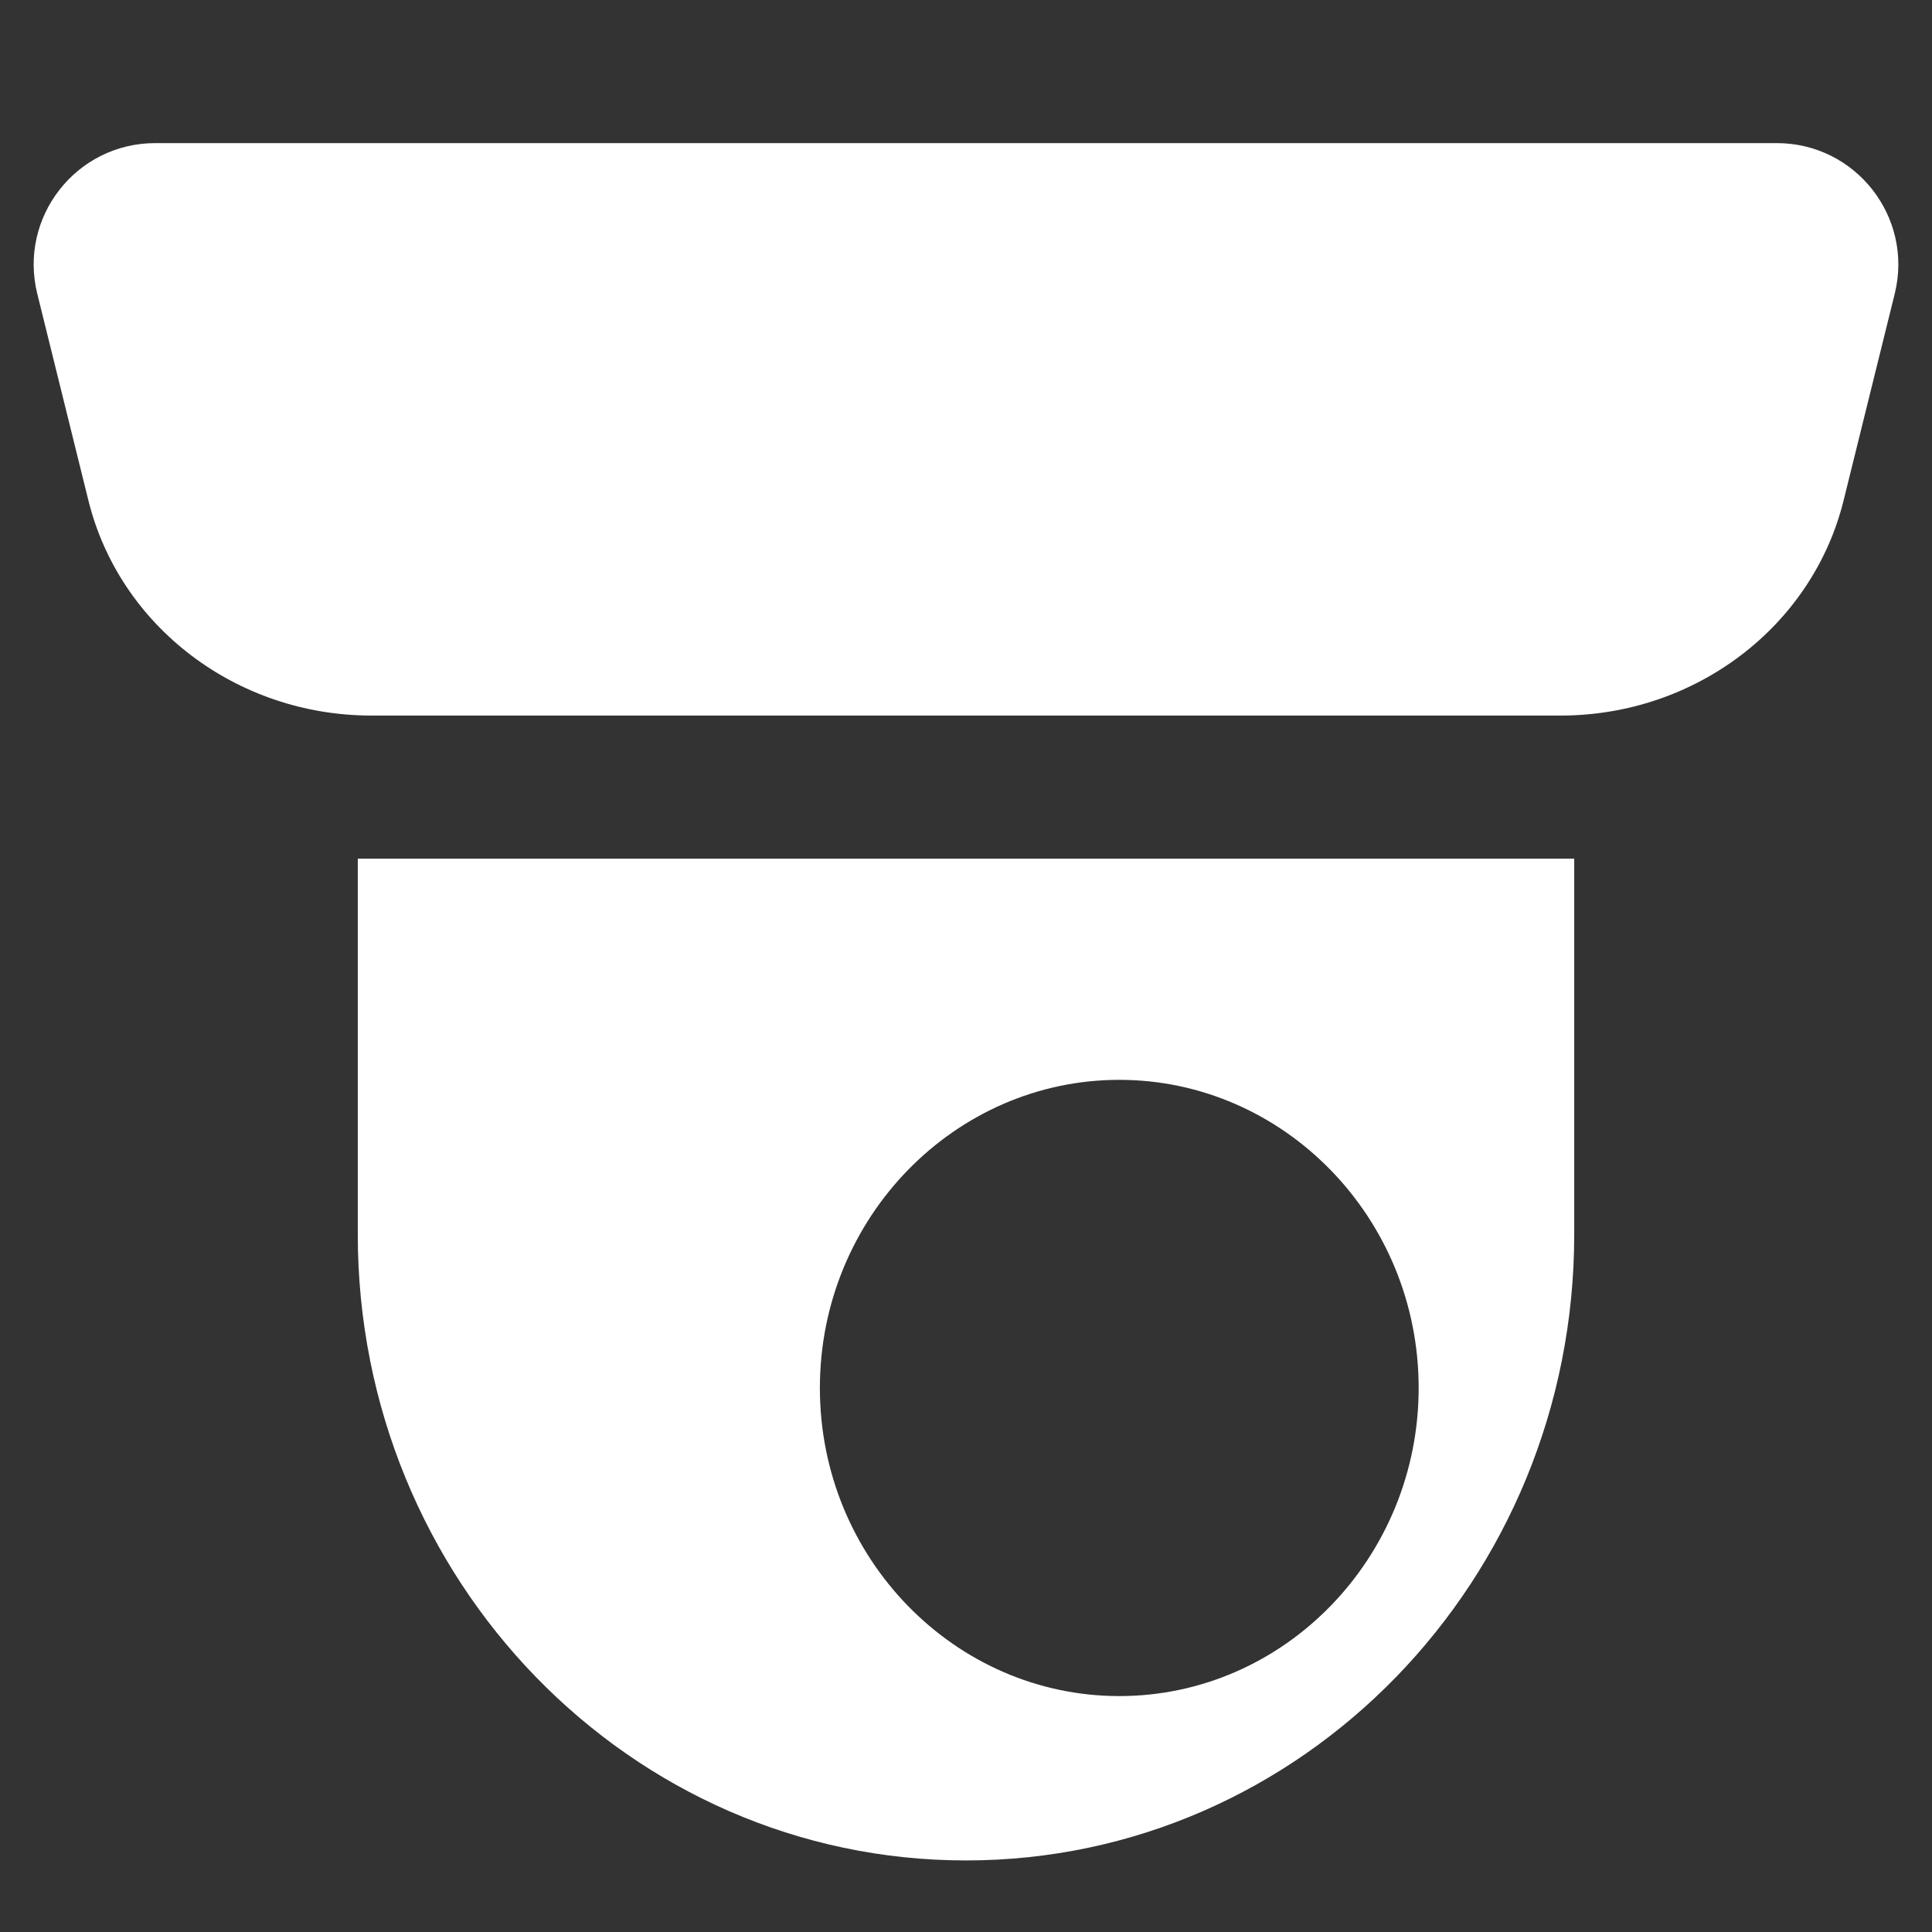
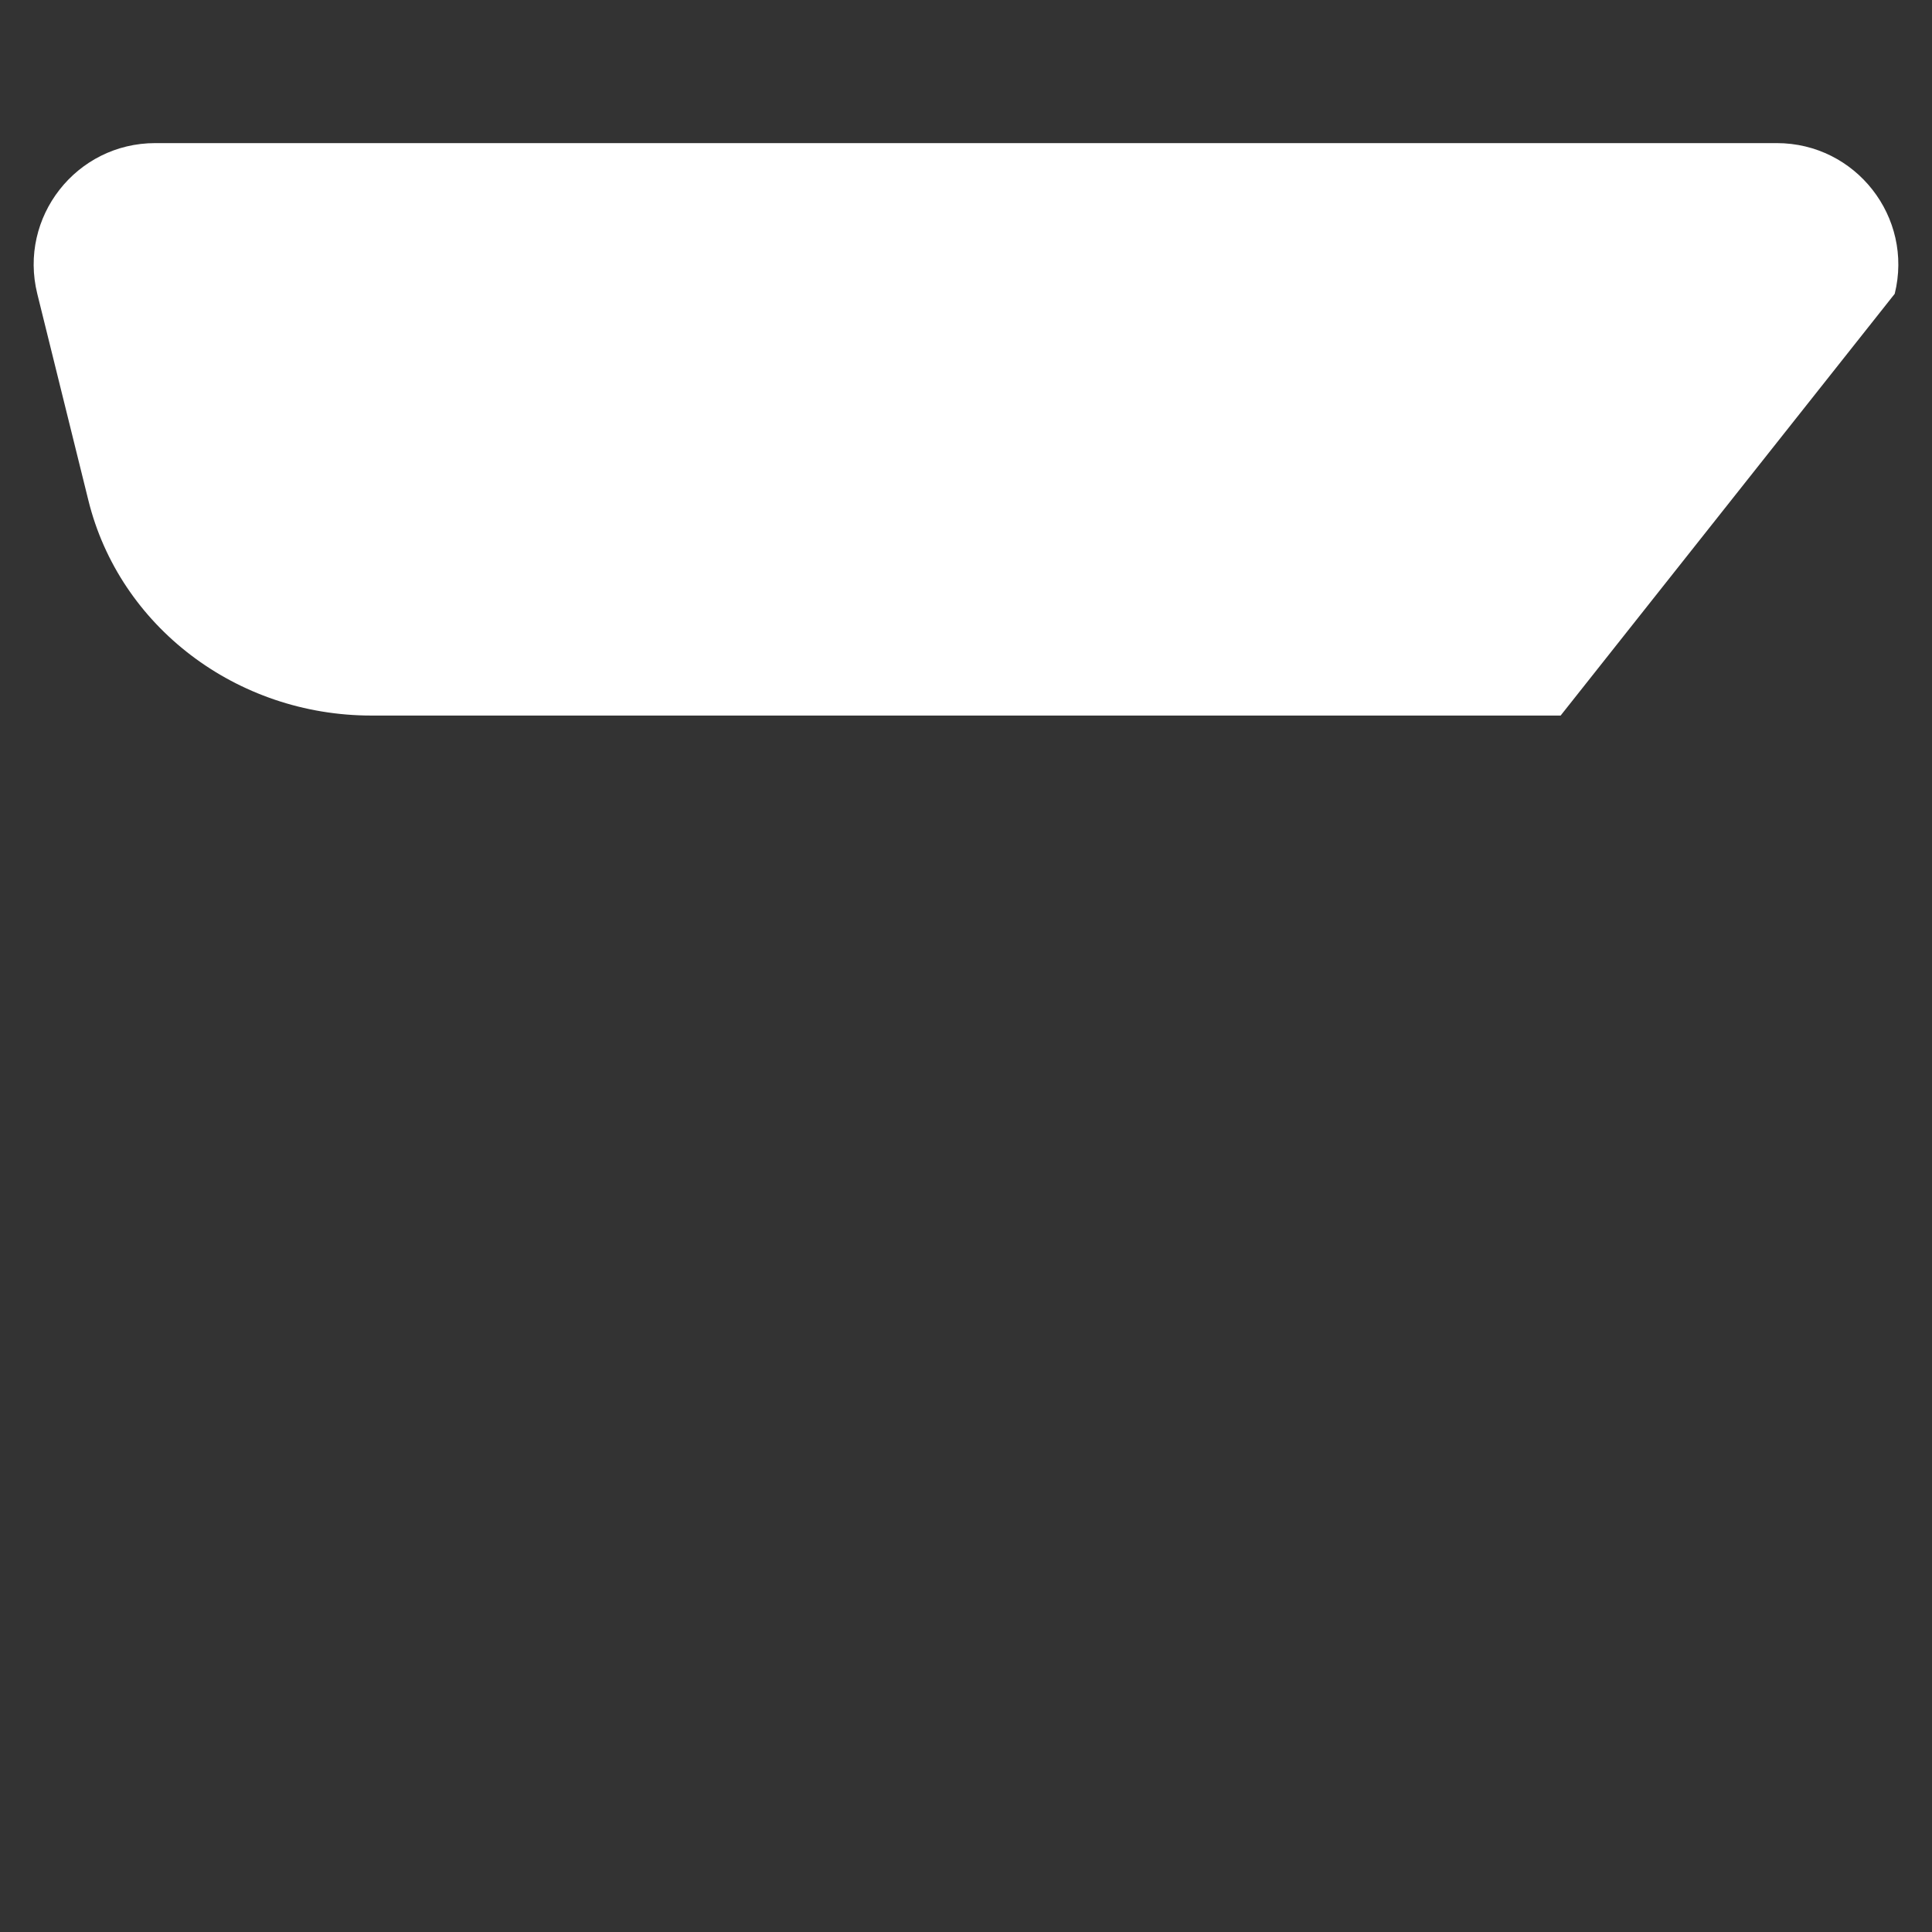
<svg xmlns="http://www.w3.org/2000/svg" width="27" height="27" viewBox="0 0 27 27" fill="none">
  <rect x="0" y="0" width="27" height="27" fill="#333333" stroke="none" />
-   <path d="M5 16.982C5 17.066 5 17.168 5 17.252C5 22.082 8.807 26 13.5 26C18.193 26 22 22.082 22 17.252C22 17.168 22 17.066 22 16.982V12H5V16.982ZM15.642 15.091C17.939 15.091 19.826 17.016 19.826 19.397C19.826 21.761 17.956 23.703 15.642 23.703C13.345 23.703 11.458 21.778 11.458 19.397C11.458 17.016 13.345 15.091 15.642 15.091Z" fill="white" />
-   <path d="M2.169 2C1.066 2 0.256 3.035 0.521 4.106L1.235 6.992C1.669 8.752 3.304 10 5.19 10H21.81C23.696 10 25.331 8.752 25.765 6.992L26.479 4.106C26.744 3.035 25.934 2 24.831 2H2.169Z" fill="white" />
+   <path d="M2.169 2C1.066 2 0.256 3.035 0.521 4.106L1.235 6.992C1.669 8.752 3.304 10 5.19 10H21.81L26.479 4.106C26.744 3.035 25.934 2 24.831 2H2.169Z" fill="white" />
</svg>